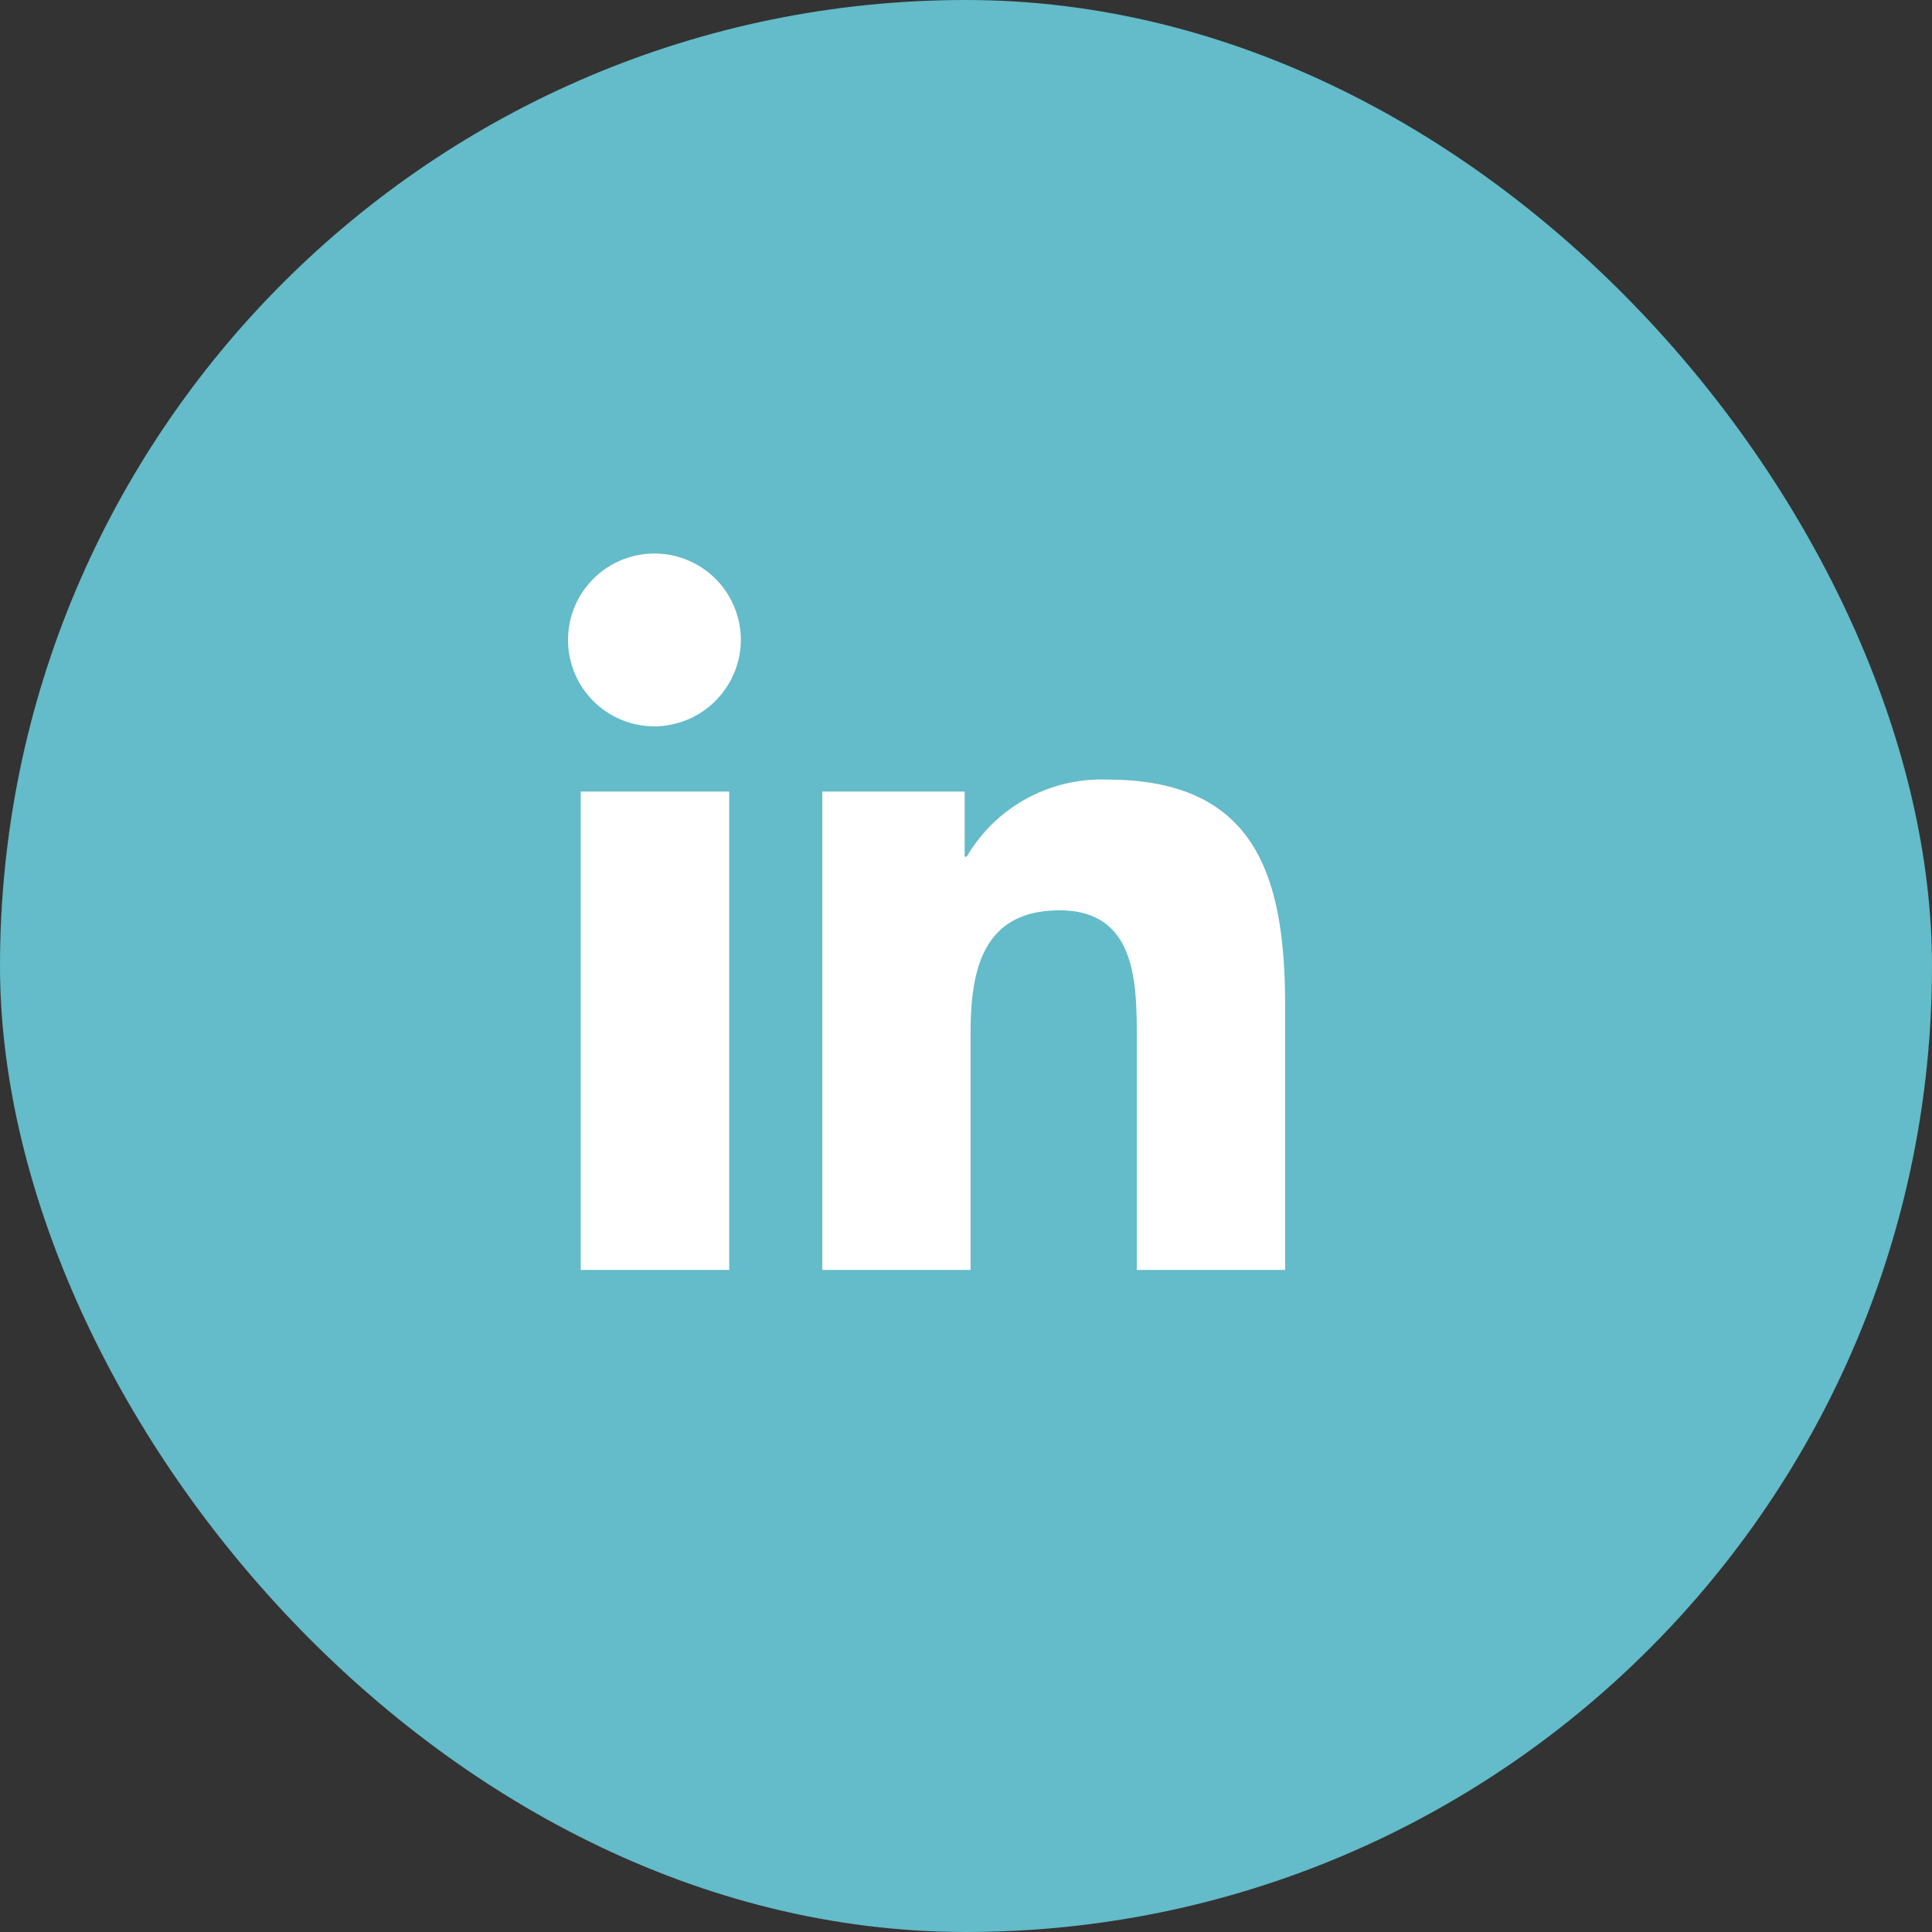
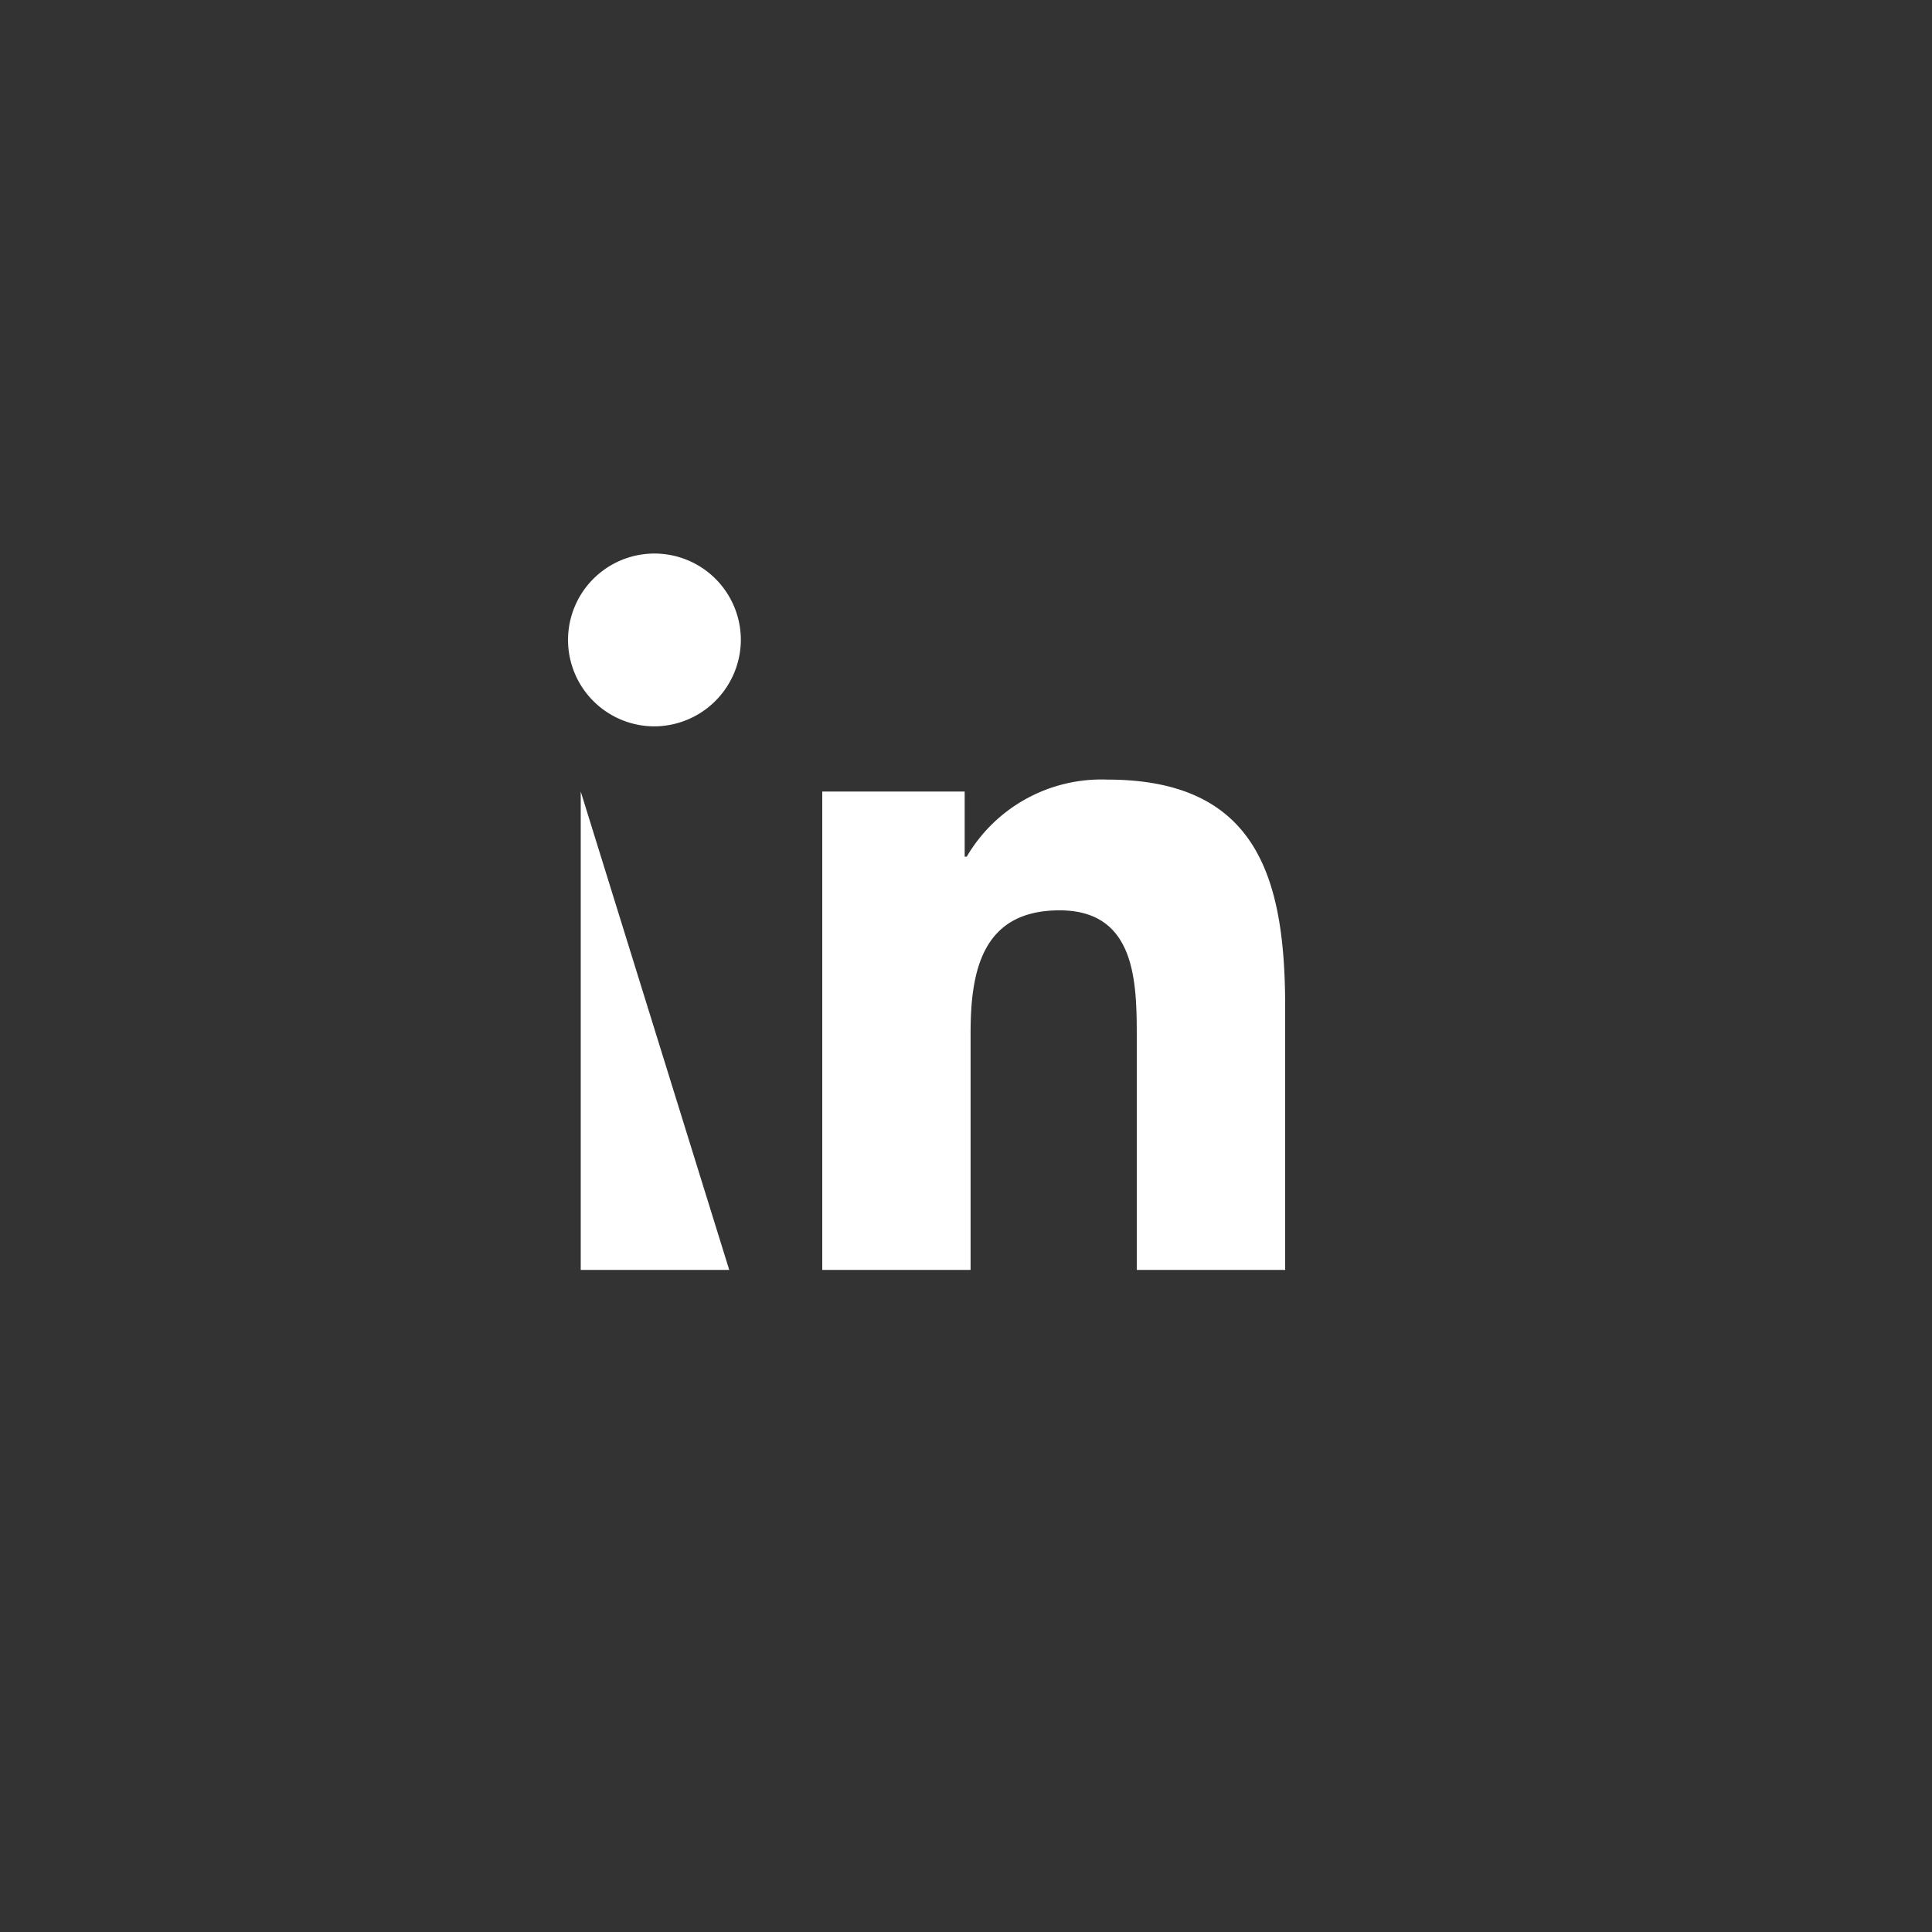
<svg xmlns="http://www.w3.org/2000/svg" width="35.597" height="35.597" viewBox="0 0 35.597 35.597">
  <rect x="0" y="0" width="35.597" height="35.597" fill="#333333" stroke="none" />
  <g id="Groupe_746" data-name="Groupe 746" transform="translate(-155.592 -1817.809)">
-     <rect id="Rectangle_64" data-name="Rectangle 64" width="35.597" height="35.597" rx="17.798" transform="translate(155.592 1817.809)" fill="#64bbc9" />
-     <path id="Icon_awesome-linkedin-in" data-name="Icon awesome-linkedin-in" d="M2.954,13.2H.218V4.386H2.954ZM1.584,3.185a1.592,1.592,0,1,1,1.584-1.6A1.6,1.6,0,0,1,1.584,3.185ZM13.193,13.2h-2.73V8.908c0-1.022-.021-2.333-1.422-2.333-1.422,0-1.64,1.11-1.64,2.259V13.2H4.668V4.386H7.292v1.2H7.33A2.875,2.875,0,0,1,9.919,4.166c2.769,0,3.278,1.823,3.278,4.192V13.2Z" transform="translate(166.074 1828.007)" fill="#fff" />
+     <path id="Icon_awesome-linkedin-in" data-name="Icon awesome-linkedin-in" d="M2.954,13.2H.218V4.386ZM1.584,3.185a1.592,1.592,0,1,1,1.584-1.6A1.6,1.6,0,0,1,1.584,3.185ZM13.193,13.2h-2.73V8.908c0-1.022-.021-2.333-1.422-2.333-1.422,0-1.64,1.11-1.64,2.259V13.2H4.668V4.386H7.292v1.2H7.33A2.875,2.875,0,0,1,9.919,4.166c2.769,0,3.278,1.823,3.278,4.192V13.2Z" transform="translate(166.074 1828.007)" fill="#fff" />
  </g>
</svg>